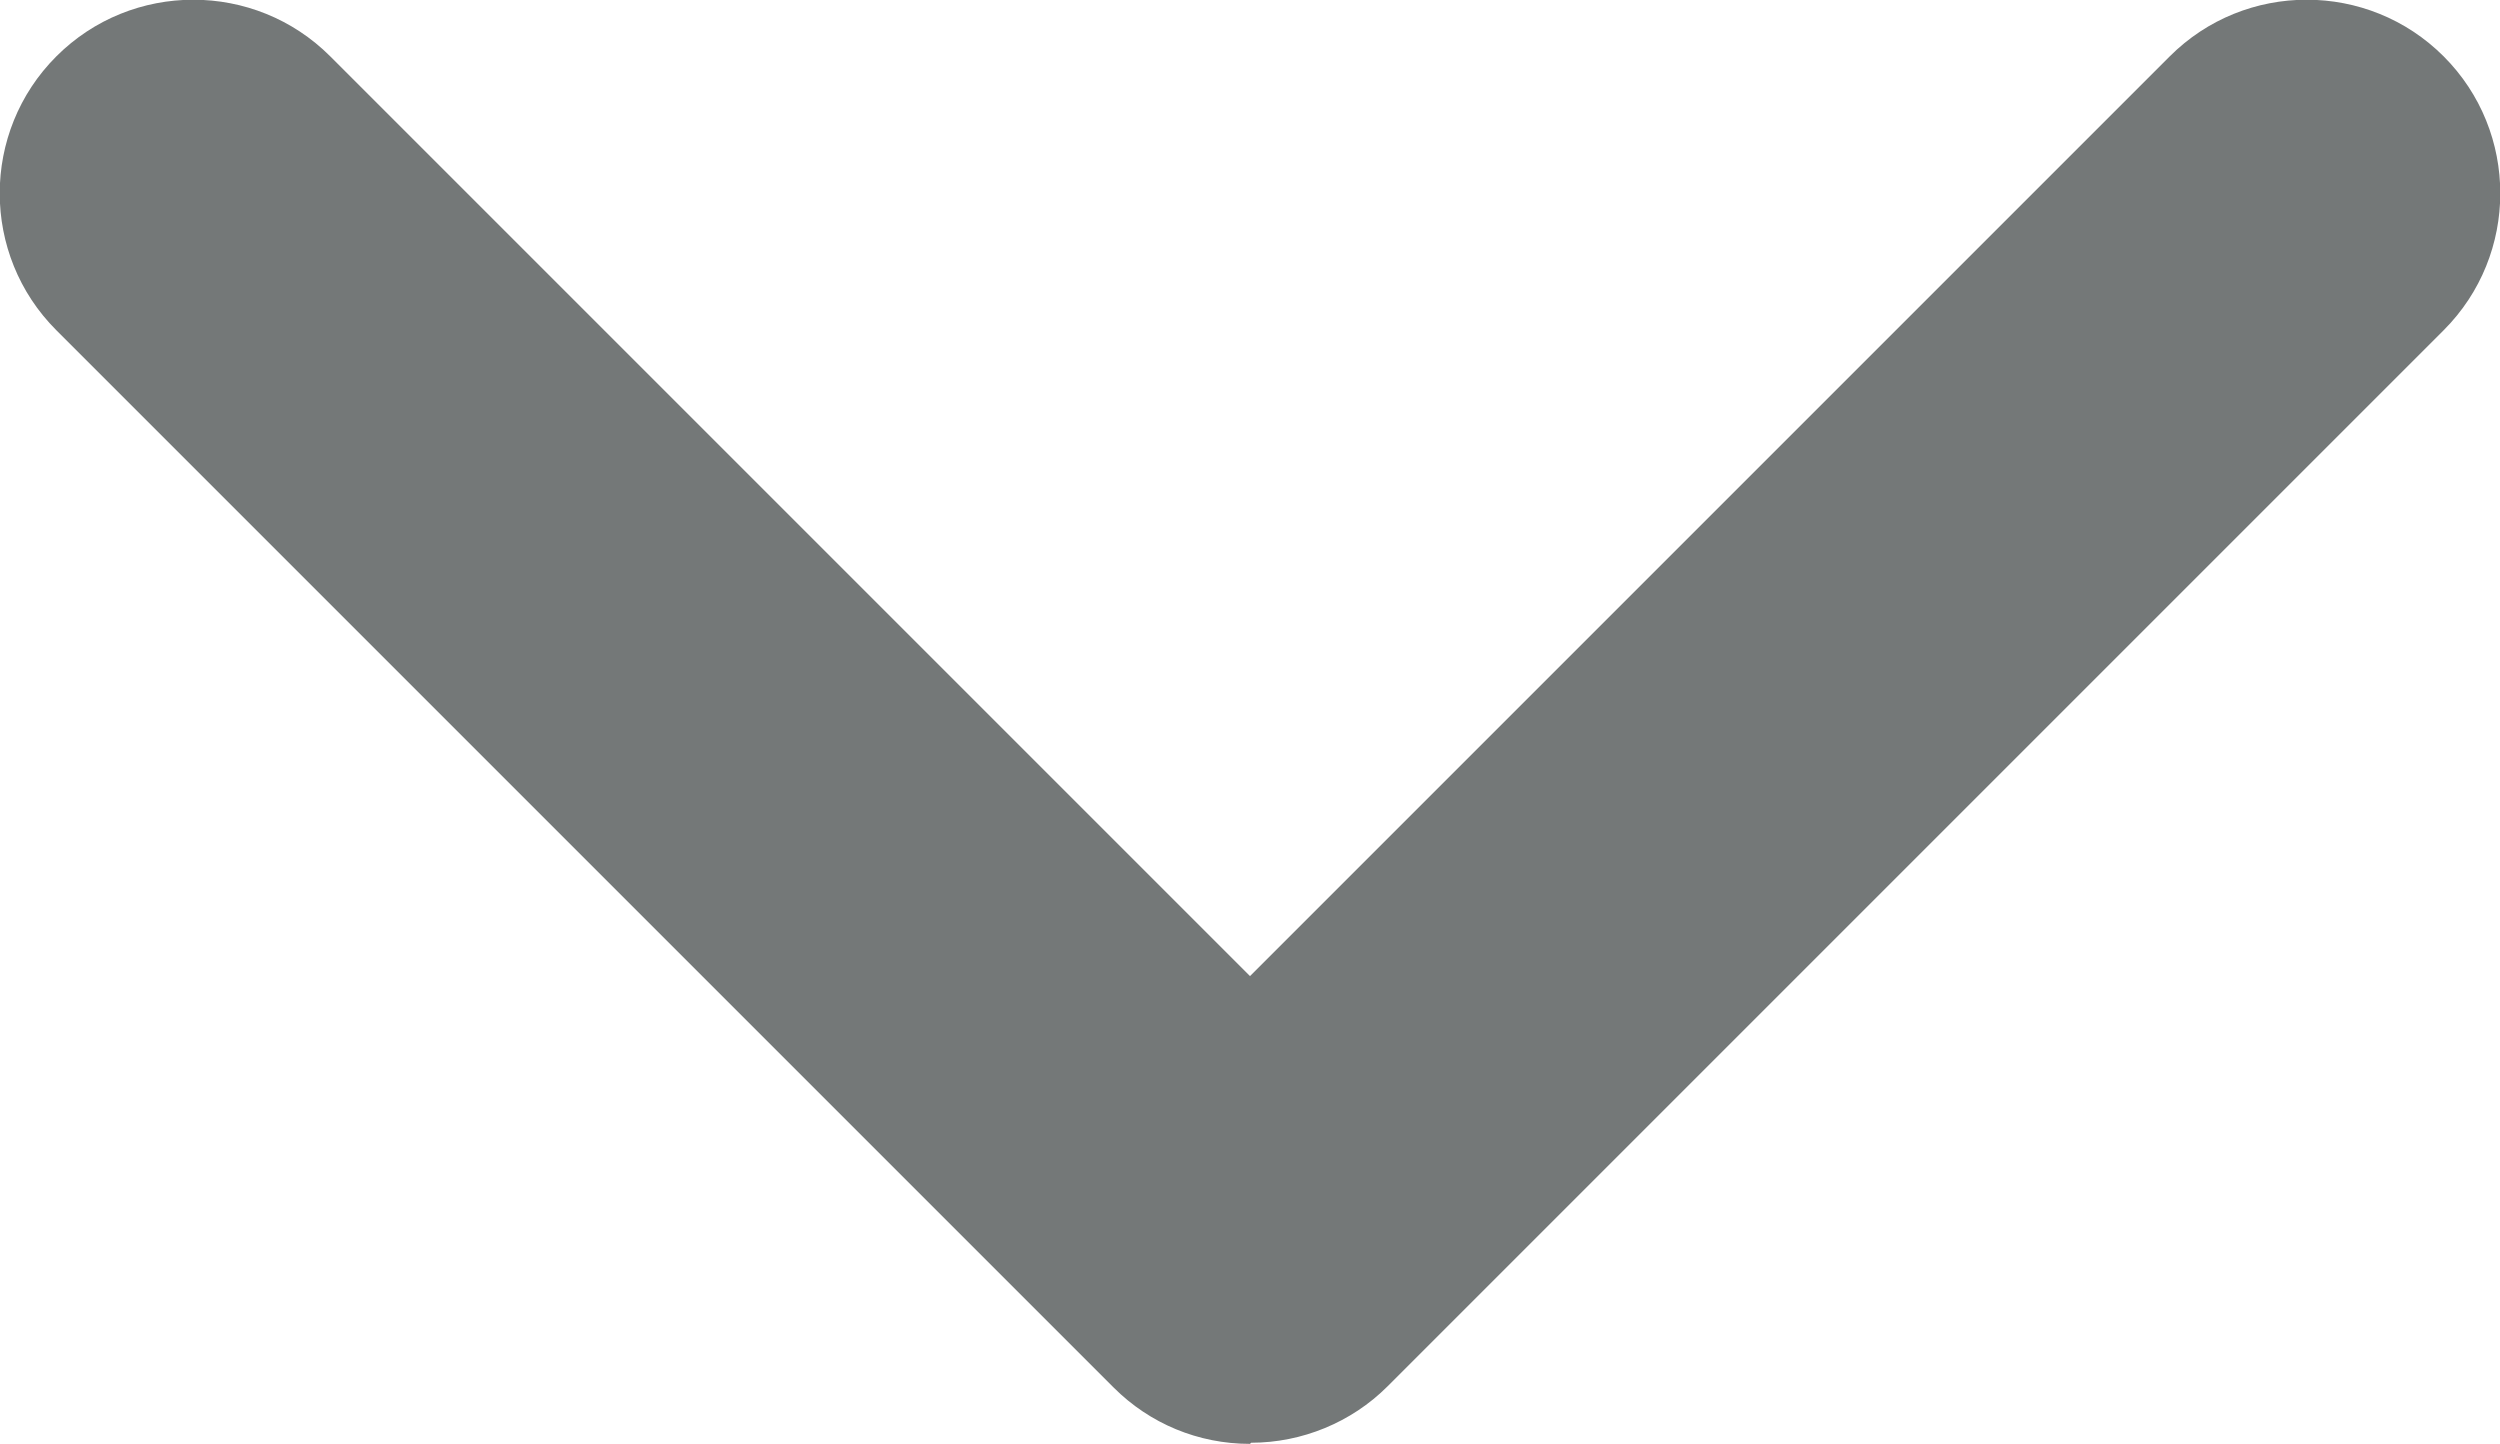
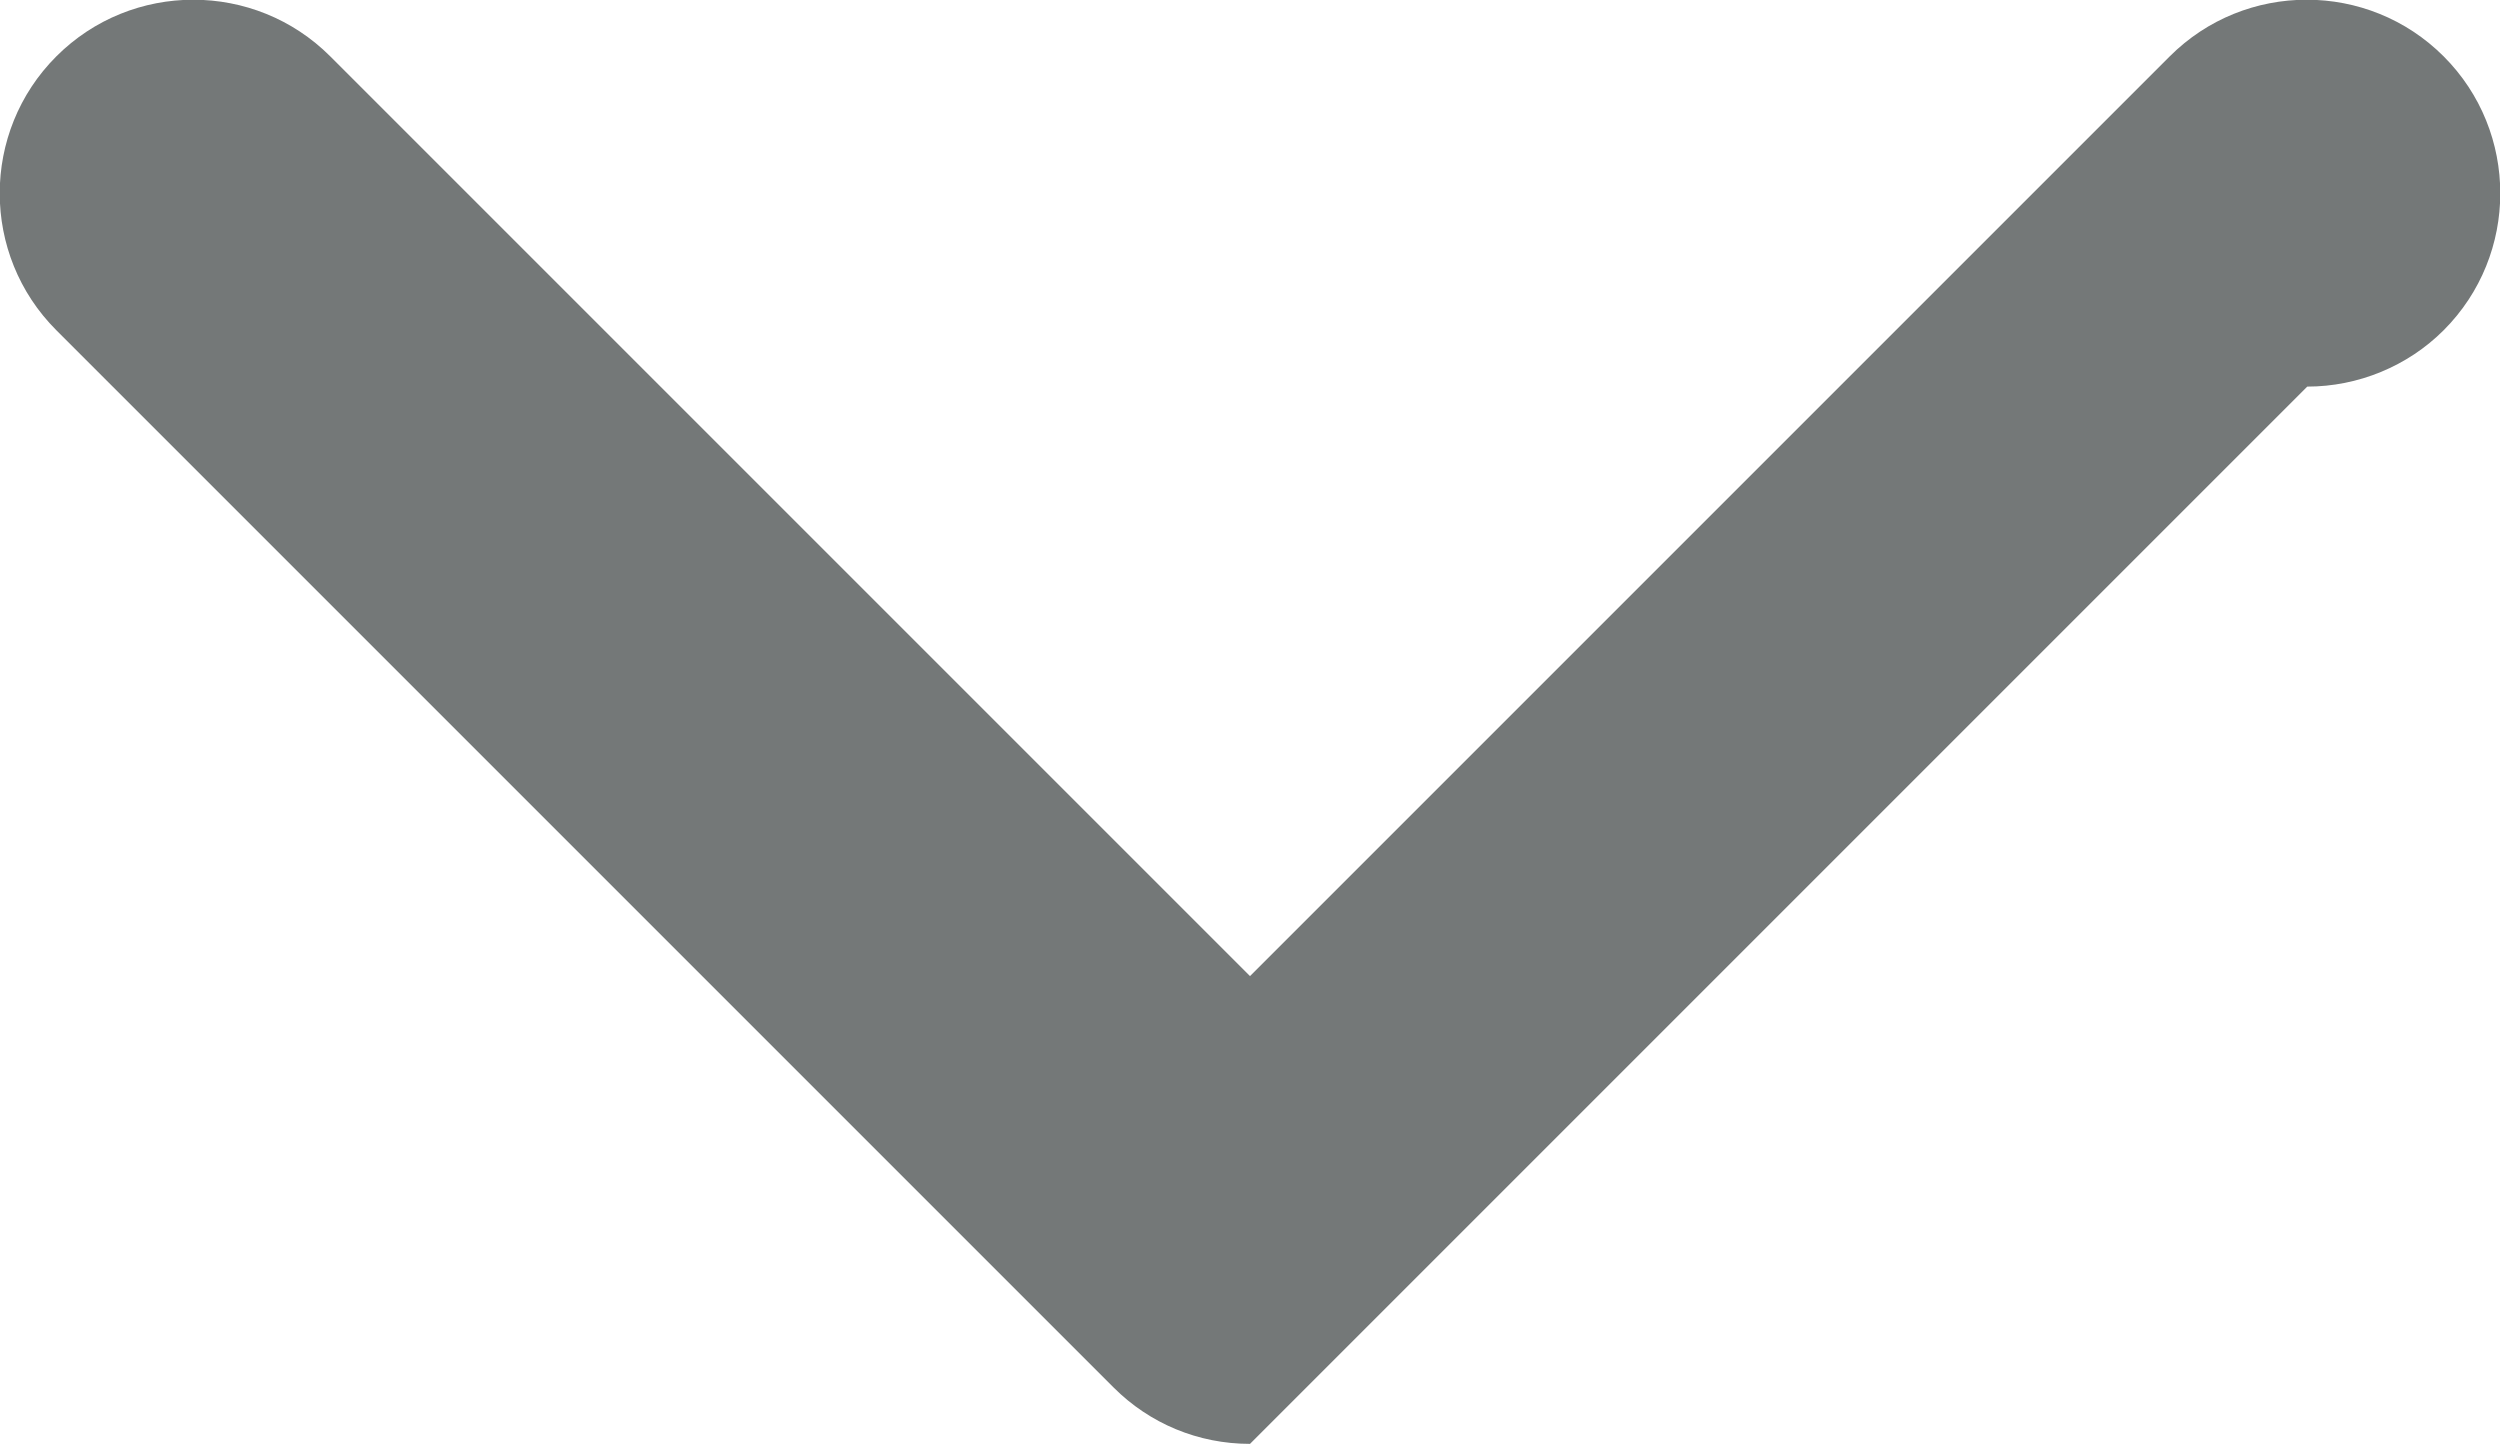
<svg xmlns="http://www.w3.org/2000/svg" id="Layer_29" viewBox="0 0 22.18 12.81">
  <defs>
    <style>.cls-1{fill:#747878;stroke-width:0px;}</style>
  </defs>
-   <path class="cls-1" d="M11.09,12.81h0c-.46,0-.89-.18-1.21-.5L.5,2.93C-.17,2.26-.17,1.17.5.5,1.17-.17,2.26-.17,2.93.5l8.16,8.16L19.25.5c.67-.67,1.76-.67,2.43,0,.67.67.67,1.76,0,2.43l-9.37,9.37c-.32.32-.76.5-1.21.5Z" />
+   <path class="cls-1" d="M11.09,12.81h0c-.46,0-.89-.18-1.21-.5L.5,2.93C-.17,2.26-.17,1.17.5.5,1.17-.17,2.26-.17,2.93.5l8.16,8.16L19.25.5c.67-.67,1.76-.67,2.43,0,.67.67.67,1.76,0,2.43c-.32.32-.76.5-1.21.5Z" />
</svg>